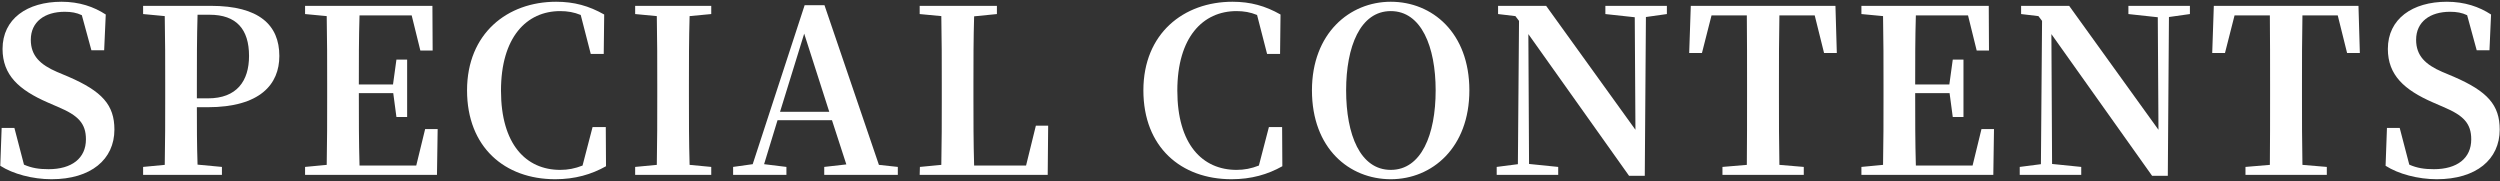
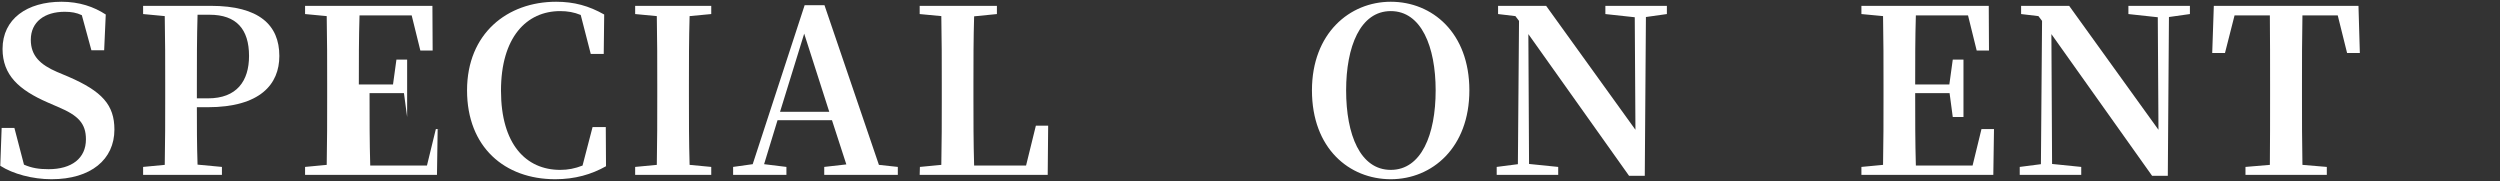
<svg xmlns="http://www.w3.org/2000/svg" id="_レイヤー_2" data-name="レイヤー 2" viewBox="0 0 428 31">
  <rect x="0" y="0" width="428" height="31" fill="#333333" stroke="none" />
  <defs>
    <style>
      .cls-1, .cls-2 {
        fill: none;
      }

      .cls-3 {
        fill: #fff;
      }

      .cls-2 {
        clip-path: url(#clippath);
      }
    </style>
    <clipPath id="clippath">
      <rect class="cls-1" width="428" height="31" />
    </clipPath>
  </defs>
  <g id="_レイヤー_1-2" data-name="レイヤー 1">
    <g class="cls-2">
      <g>
        <path class="cls-3" d="m11.709,13.132c5.772,2.496,7.878,4.836,7.878,9.048,0,5.109-4.017,8.502-10.765,8.502-3.237,0-6.591-.897-8.775-2.301l.234-6.474h2.185l1.638,6.279c1.326.585,2.574.78,4.212.78,3.978,0,6.396-1.872,6.396-5.109,0-2.73-1.326-4.095-4.758-5.538l-1.794-.78C3.245,15.394.437,12.858.437,8.373.437,3.225,4.649.3,10.539.3c3.042,0,5.538.858,7.566,2.184l-.273,6.123h-2.184l-1.638-6.006c-.897-.429-1.794-.585-2.925-.585-3.432,0-5.812,1.716-5.812,4.797,0,2.73,1.599,4.251,4.485,5.499l1.95.819Z" />
        <path class="cls-3" d="m33.704,18.358c0,3.042,0,6.396.117,9.828l4.173.39v1.365h-13.494v-1.365l3.705-.351c.078-3.861.078-7.8.078-11.778v-1.911c0-3.9,0-7.839-.078-11.779l-3.705-.351v-1.404h11.622c8.229,0,11.701,3.276,11.701,8.58,0,4.836-3.276,8.775-12.286,8.775h-1.833Zm.117-15.834c-.117,3.939-.117,7.956-.117,12.012v2.301h1.911c4.914,0,7.02-2.964,7.02-7.254,0-4.602-2.184-7.059-6.747-7.059h-2.067Z" />
-         <path class="cls-3" d="m74.927,22.102l-.117,7.839h-22.582v-1.365l3.705-.351c.078-3.861.078-7.8.078-11.778v-1.911c0-3.9,0-7.839-.078-11.779l-3.705-.351v-1.404h21.802l.039,7.644h-2.106l-1.482-6.006h-8.931c-.117,3.822-.117,7.722-.117,11.817h5.851l.585-4.251h1.833v9.828h-1.833l-.546-4.095h-5.889c0,4.407,0,8.424.117,12.402h9.711l1.521-6.24h2.145Z" />
+         <path class="cls-3" d="m74.927,22.102l-.117,7.839h-22.582v-1.365l3.705-.351c.078-3.861.078-7.8.078-11.778v-1.911c0-3.9,0-7.839-.078-11.779l-3.705-.351v-1.404h21.802l.039,7.644h-2.106l-1.482-6.006h-8.931c-.117,3.822-.117,7.722-.117,11.817h5.851l.585-4.251h1.833v9.828l-.546-4.095h-5.889c0,4.407,0,8.424.117,12.402h9.711l1.521-6.24h2.145Z" />
        <path class="cls-3" d="m103.749,28.459c-2.496,1.404-5.304,2.223-8.697,2.223-8.659,0-15.094-5.499-15.094-15.21,0-9.75,6.903-15.172,15.25-15.172,3.081,0,5.616.702,8.229,2.184l-.078,6.747h-2.223l-1.716-6.669c-1.131-.468-2.262-.663-3.51-.663-5.772,0-10.141,4.485-10.141,13.611,0,9.204,4.291,13.573,10.141,13.573,1.326,0,2.535-.234,3.822-.741l1.716-6.591h2.262l.039,6.708Z" />
        <path class="cls-3" d="m118.061,2.757c-.117,3.9-.117,7.8-.117,11.779v1.911c0,3.9,0,7.878.117,11.778l3.705.351v1.365h-13.027v-1.365l3.706-.351c.078-3.861.078-7.8.078-11.778v-1.911c0-3.9,0-7.839-.078-11.779l-3.706-.351v-1.404h13.027v1.404l-3.705.351Z" />
        <path class="cls-3" d="m153.707,28.576v1.365h-12.598v-1.365l3.783-.429-2.457-7.566h-9.321l-2.301,7.527,3.822.468v1.365h-9.126v-1.365l3.354-.468L137.755.885h3.393l9.321,27.34,3.237.351Zm-11.739-9.438l-4.29-13.377-4.134,13.377h8.424Z" />
        <path class="cls-3" d="m179.446,21.517l-.078,8.424h-21.918l.039-1.365,3.666-.351c.078-3.861.078-7.722.078-11.076v-2.613c0-3.9,0-7.839-.078-11.779l-3.705-.351v-1.404h13.221v1.404l-3.9.39c-.117,3.861-.117,7.761-.117,11.427v2.613c0,3.627,0,7.566.117,11.505h8.892l1.677-6.825h2.106Z" />
-         <path class="cls-3" d="m219.538,28.459c-2.496,1.404-5.304,2.223-8.697,2.223-8.659,0-15.094-5.499-15.094-15.21,0-9.75,6.903-15.172,15.25-15.172,3.081,0,5.616.702,8.229,2.184l-.078,6.747h-2.223l-1.716-6.669c-1.131-.468-2.262-.663-3.51-.663-5.772,0-10.141,4.485-10.141,13.611,0,9.204,4.291,13.573,10.141,13.573,1.326,0,2.535-.234,3.822-.741l1.716-6.591h2.262l.039,6.708Z" />
        <path class="cls-3" d="m251.556,15.472c0,9.789-6.357,15.21-13.456,15.21s-13.495-5.265-13.495-15.21c0-9.75,6.436-15.172,13.495-15.172,7.098,0,13.456,5.304,13.456,15.172Zm-13.456,13.611c5.226,0,7.683-6.006,7.683-13.611,0-7.488-2.457-13.573-7.683-13.573s-7.644,6.084-7.644,13.573c0,7.605,2.418,13.611,7.644,13.611Z" />
        <path class="cls-3" d="m285.369,2.406l-3.588.507-.195,27.184h-2.691l-17.239-24.259.117,22.231,4.992.507v1.365h-10.53v-1.365l3.627-.468.195-24.532-.624-.819-2.964-.351v-1.404h8.229l15.289,21.217-.117-19.267-5.031-.546v-1.404h10.531v1.404Z" />
-         <path class="cls-3" d="m304.634,2.64c-.078,3.9-.078,7.878-.078,11.896v1.911c0,3.9,0,7.839.078,11.778l4.173.351v1.365h-13.923v-1.365l4.173-.351c.039-3.861.039-7.8.039-11.778v-1.911c0-3.939,0-7.956-.039-11.896h-6.045l-1.638,6.435h-2.184l.273-8.073h24.766l.234,8.073h-2.184l-1.599-6.435h-6.045Z" />
        <path class="cls-3" d="m341.372,22.102l-.117,7.839h-22.582v-1.365l3.705-.351c.078-3.861.078-7.8.078-11.778v-1.911c0-3.9,0-7.839-.078-11.779l-3.705-.351v-1.404h21.802l.039,7.644h-2.106l-1.482-6.006h-8.931c-.117,3.822-.117,7.722-.117,11.817h5.85l.585-4.251h1.833v9.828h-1.833l-.546-4.095h-5.889c0,4.407,0,8.424.117,12.402h9.711l1.521-6.24h2.145Z" />
        <path class="cls-3" d="m374.912,2.406l-3.588.507-.195,27.184h-2.691l-17.239-24.259.117,22.231,4.992.507v1.365h-10.53v-1.365l3.627-.468.195-24.532-.624-.819-2.964-.351v-1.404h8.229l15.288,21.217-.117-19.267-5.031-.546v-1.404h10.53v1.404Z" />
        <path class="cls-3" d="m394.177,2.64c-.078,3.9-.078,7.878-.078,11.896v1.911c0,3.9,0,7.839.078,11.778l4.173.351v1.365h-13.924v-1.365l4.173-.351c.039-3.861.039-7.8.039-11.778v-1.911c0-3.939,0-7.956-.039-11.896h-6.045l-1.638,6.435h-2.184l.273-8.073h24.766l.234,8.073h-2.184l-1.599-6.435h-6.045Z" />
-         <path class="cls-3" d="m420.073,13.132c5.772,2.496,7.878,4.836,7.878,9.048,0,5.109-4.017,8.502-10.764,8.502-3.237,0-6.591-.897-8.775-2.301l.234-6.474h2.184l1.638,6.279c1.326.585,2.574.78,4.212.78,3.978,0,6.396-1.872,6.396-5.109,0-2.73-1.326-4.095-4.758-5.538l-1.794-.78c-4.915-2.145-7.723-4.68-7.723-9.165,0-5.148,4.212-8.073,10.102-8.073,3.042,0,5.538.858,7.566,2.184l-.273,6.123h-2.184l-1.638-6.006c-.897-.429-1.794-.585-2.925-.585-3.432,0-5.811,1.716-5.811,4.797,0,2.73,1.599,4.251,4.485,5.499l1.95.819Z" />
      </g>
    </g>
  </g>
</svg>